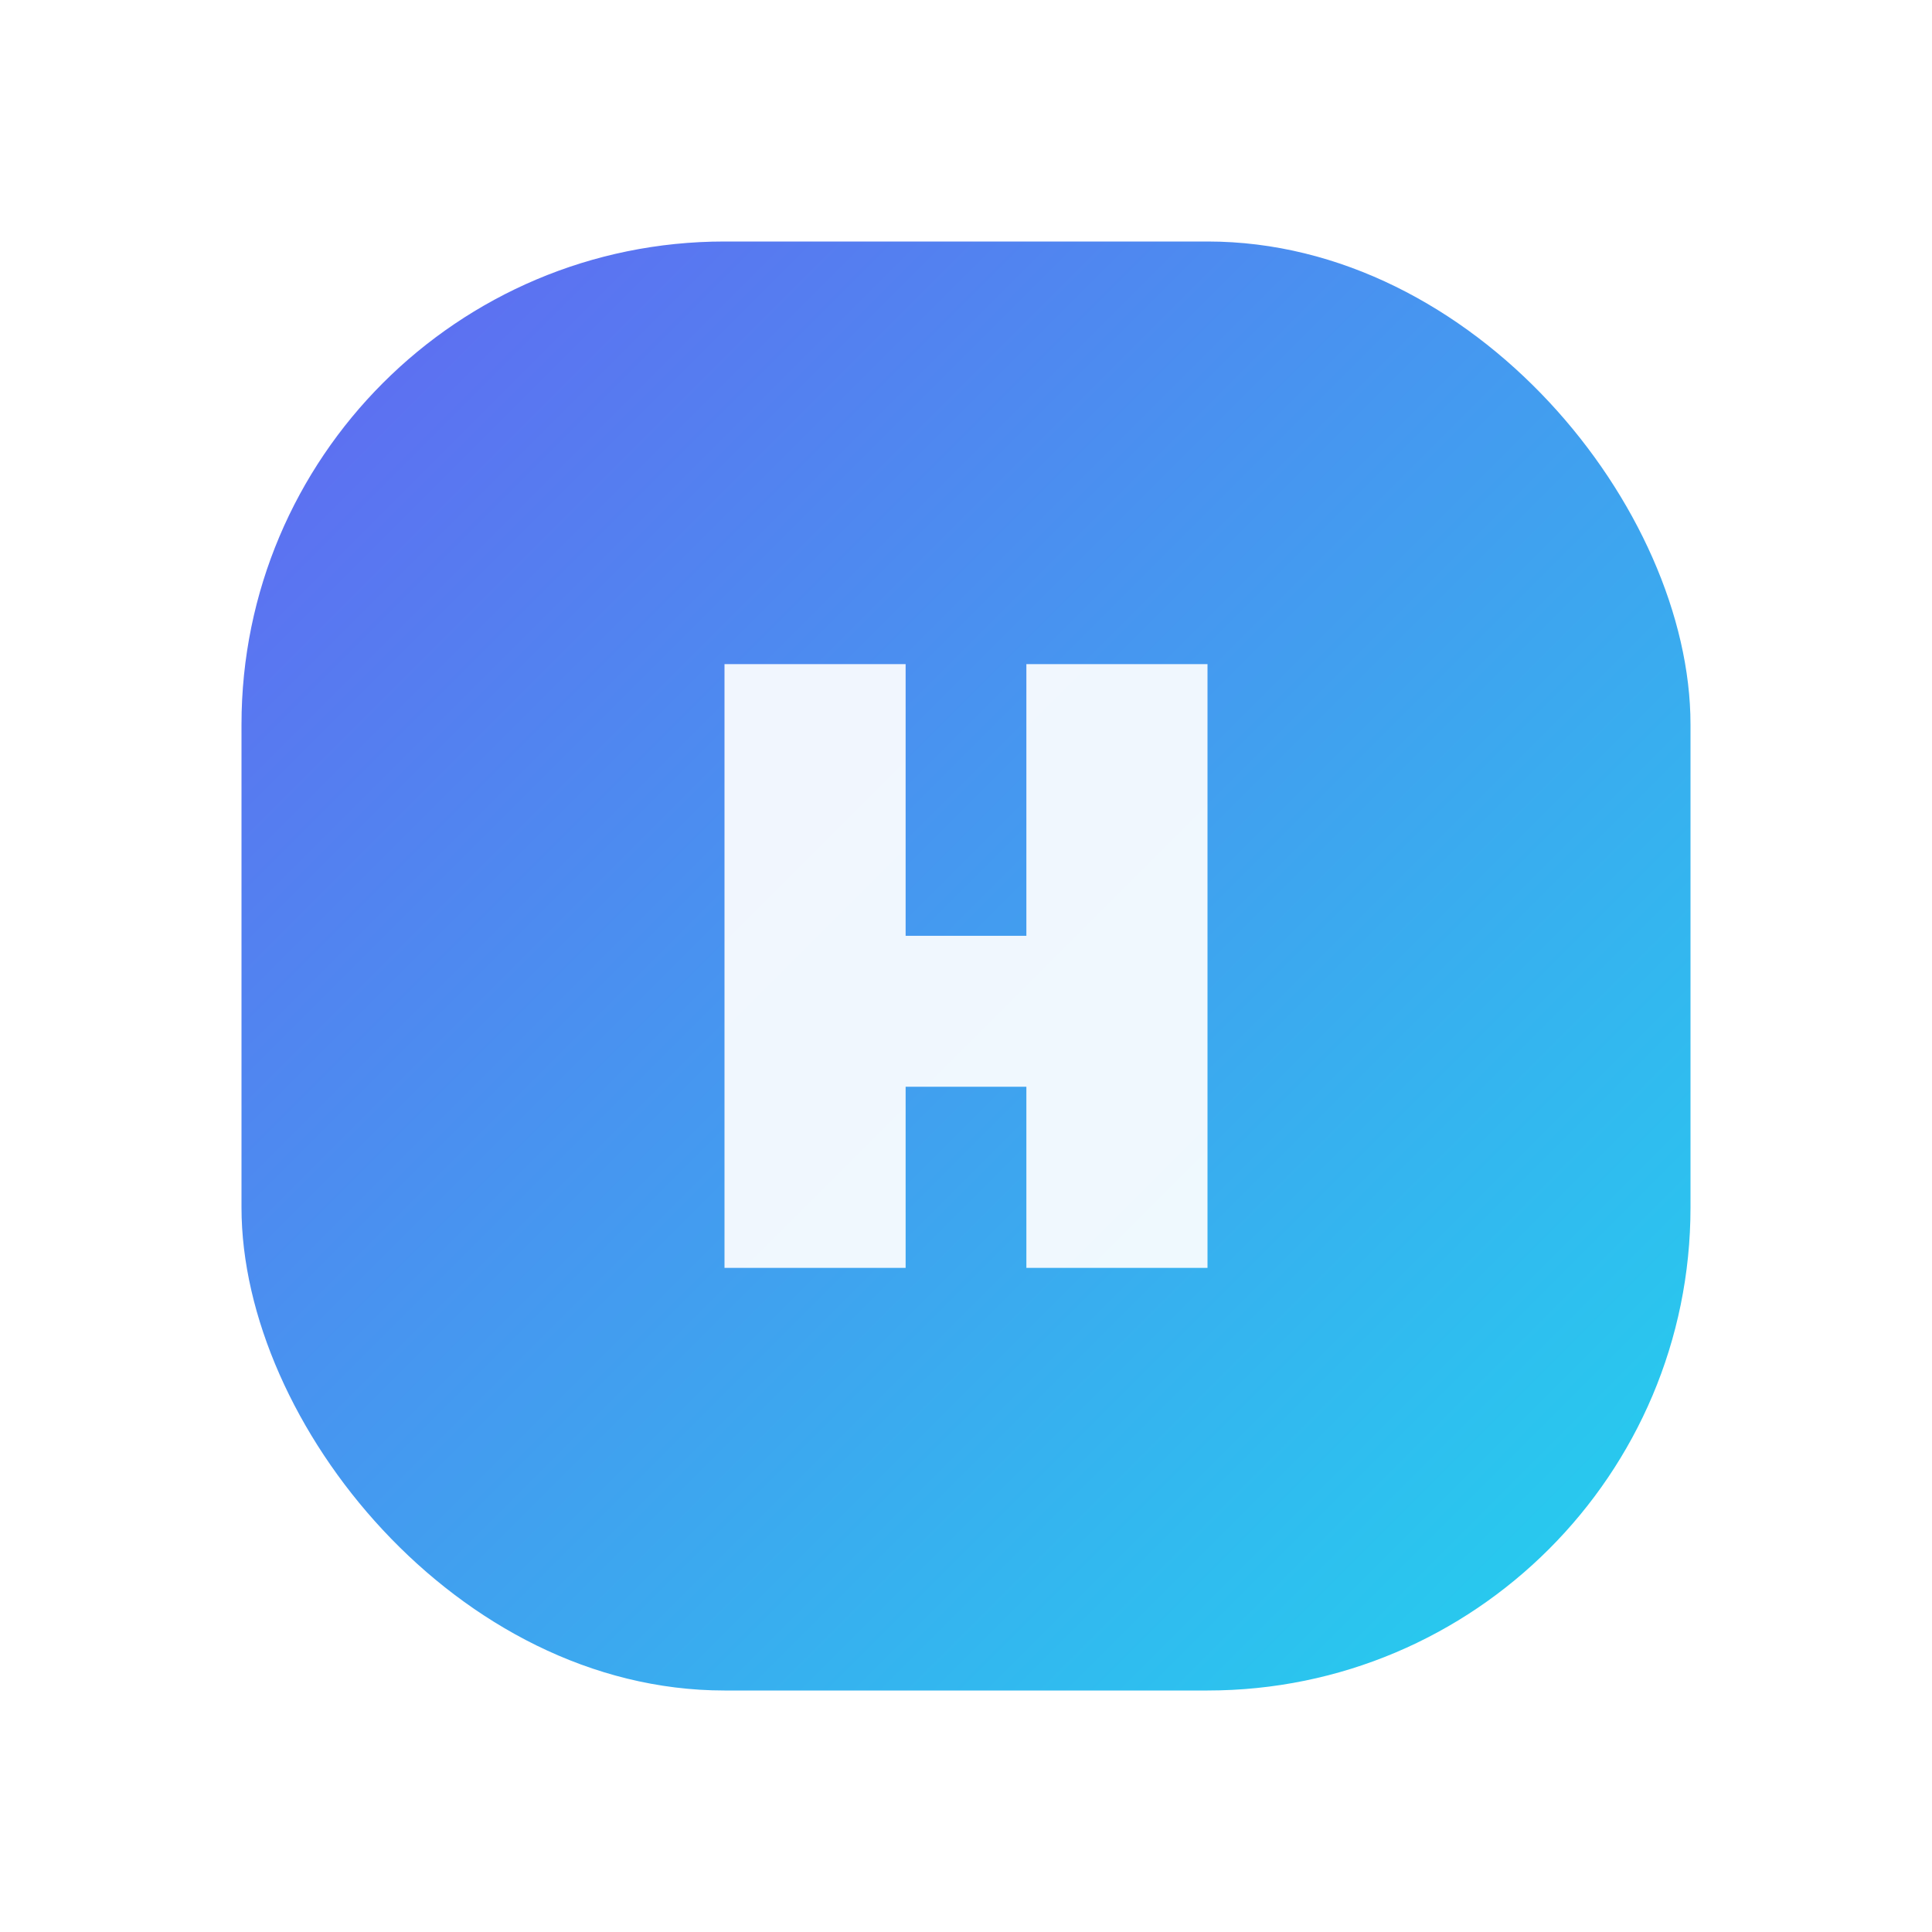
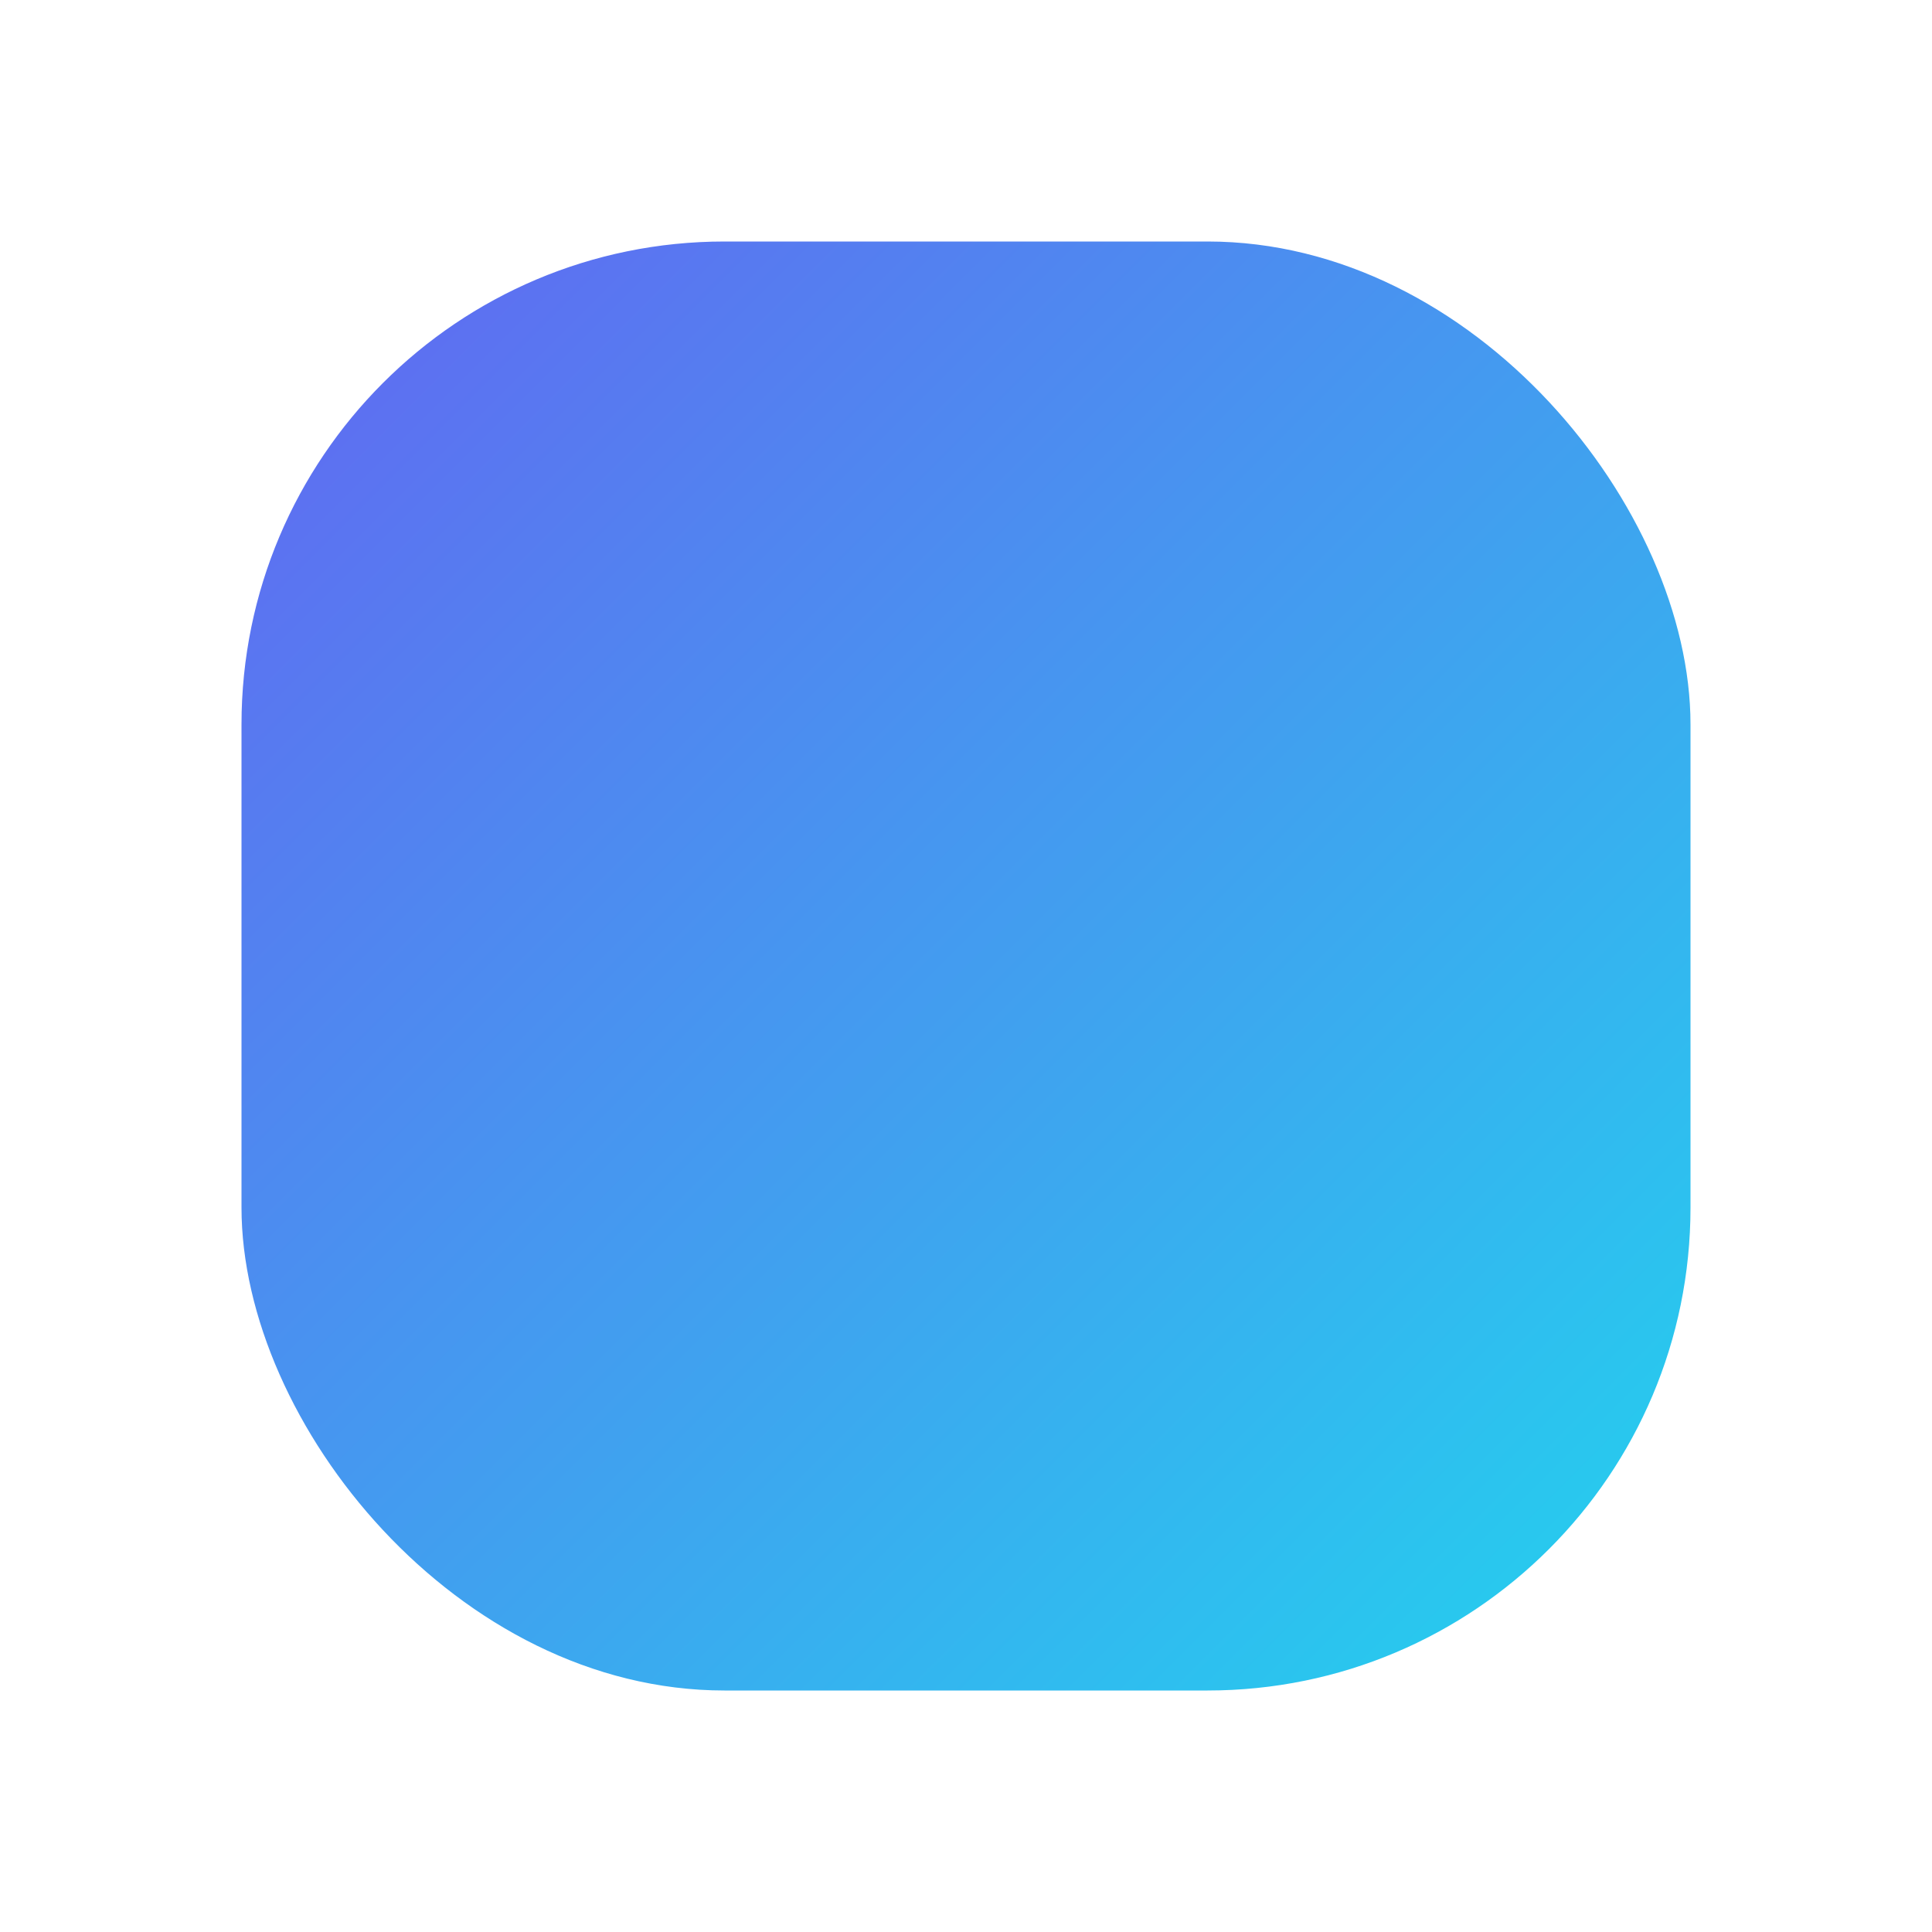
<svg xmlns="http://www.w3.org/2000/svg" width="64" height="64" viewBox="0 0 64 64" fill="none">
  <defs>
    <linearGradient id="g" x1="8" y1="8" x2="56" y2="56" gradientUnits="userSpaceOnUse">
      <stop stop-color="#6366F1" />
      <stop offset="1" stop-color="#22D3EE" />
    </linearGradient>
    <filter id="s" x="-20%" y="-20%" width="140%" height="140%">
      <feGaussianBlur stdDeviation="1.4" result="b" />
      <feColorMatrix in="b" type="matrix" values="0 0 0 0 0.39  0 0 0 0 0.40  0 0 0 0 0.95  0 0 0 0.55 0" />
      <feMerge>
        <feMergeNode />
        <feMergeNode in="SourceGraphic" />
      </feMerge>
    </filter>
  </defs>
  <rect x="8" y="8" width="48" height="48" rx="16" fill="url(#g)" filter="url(#s)" />
-   <path d="M24 22h6v9h4v-9h6v20h-6v-6h-4v6h-6V22z" fill="white" fill-opacity="0.92" />
</svg>